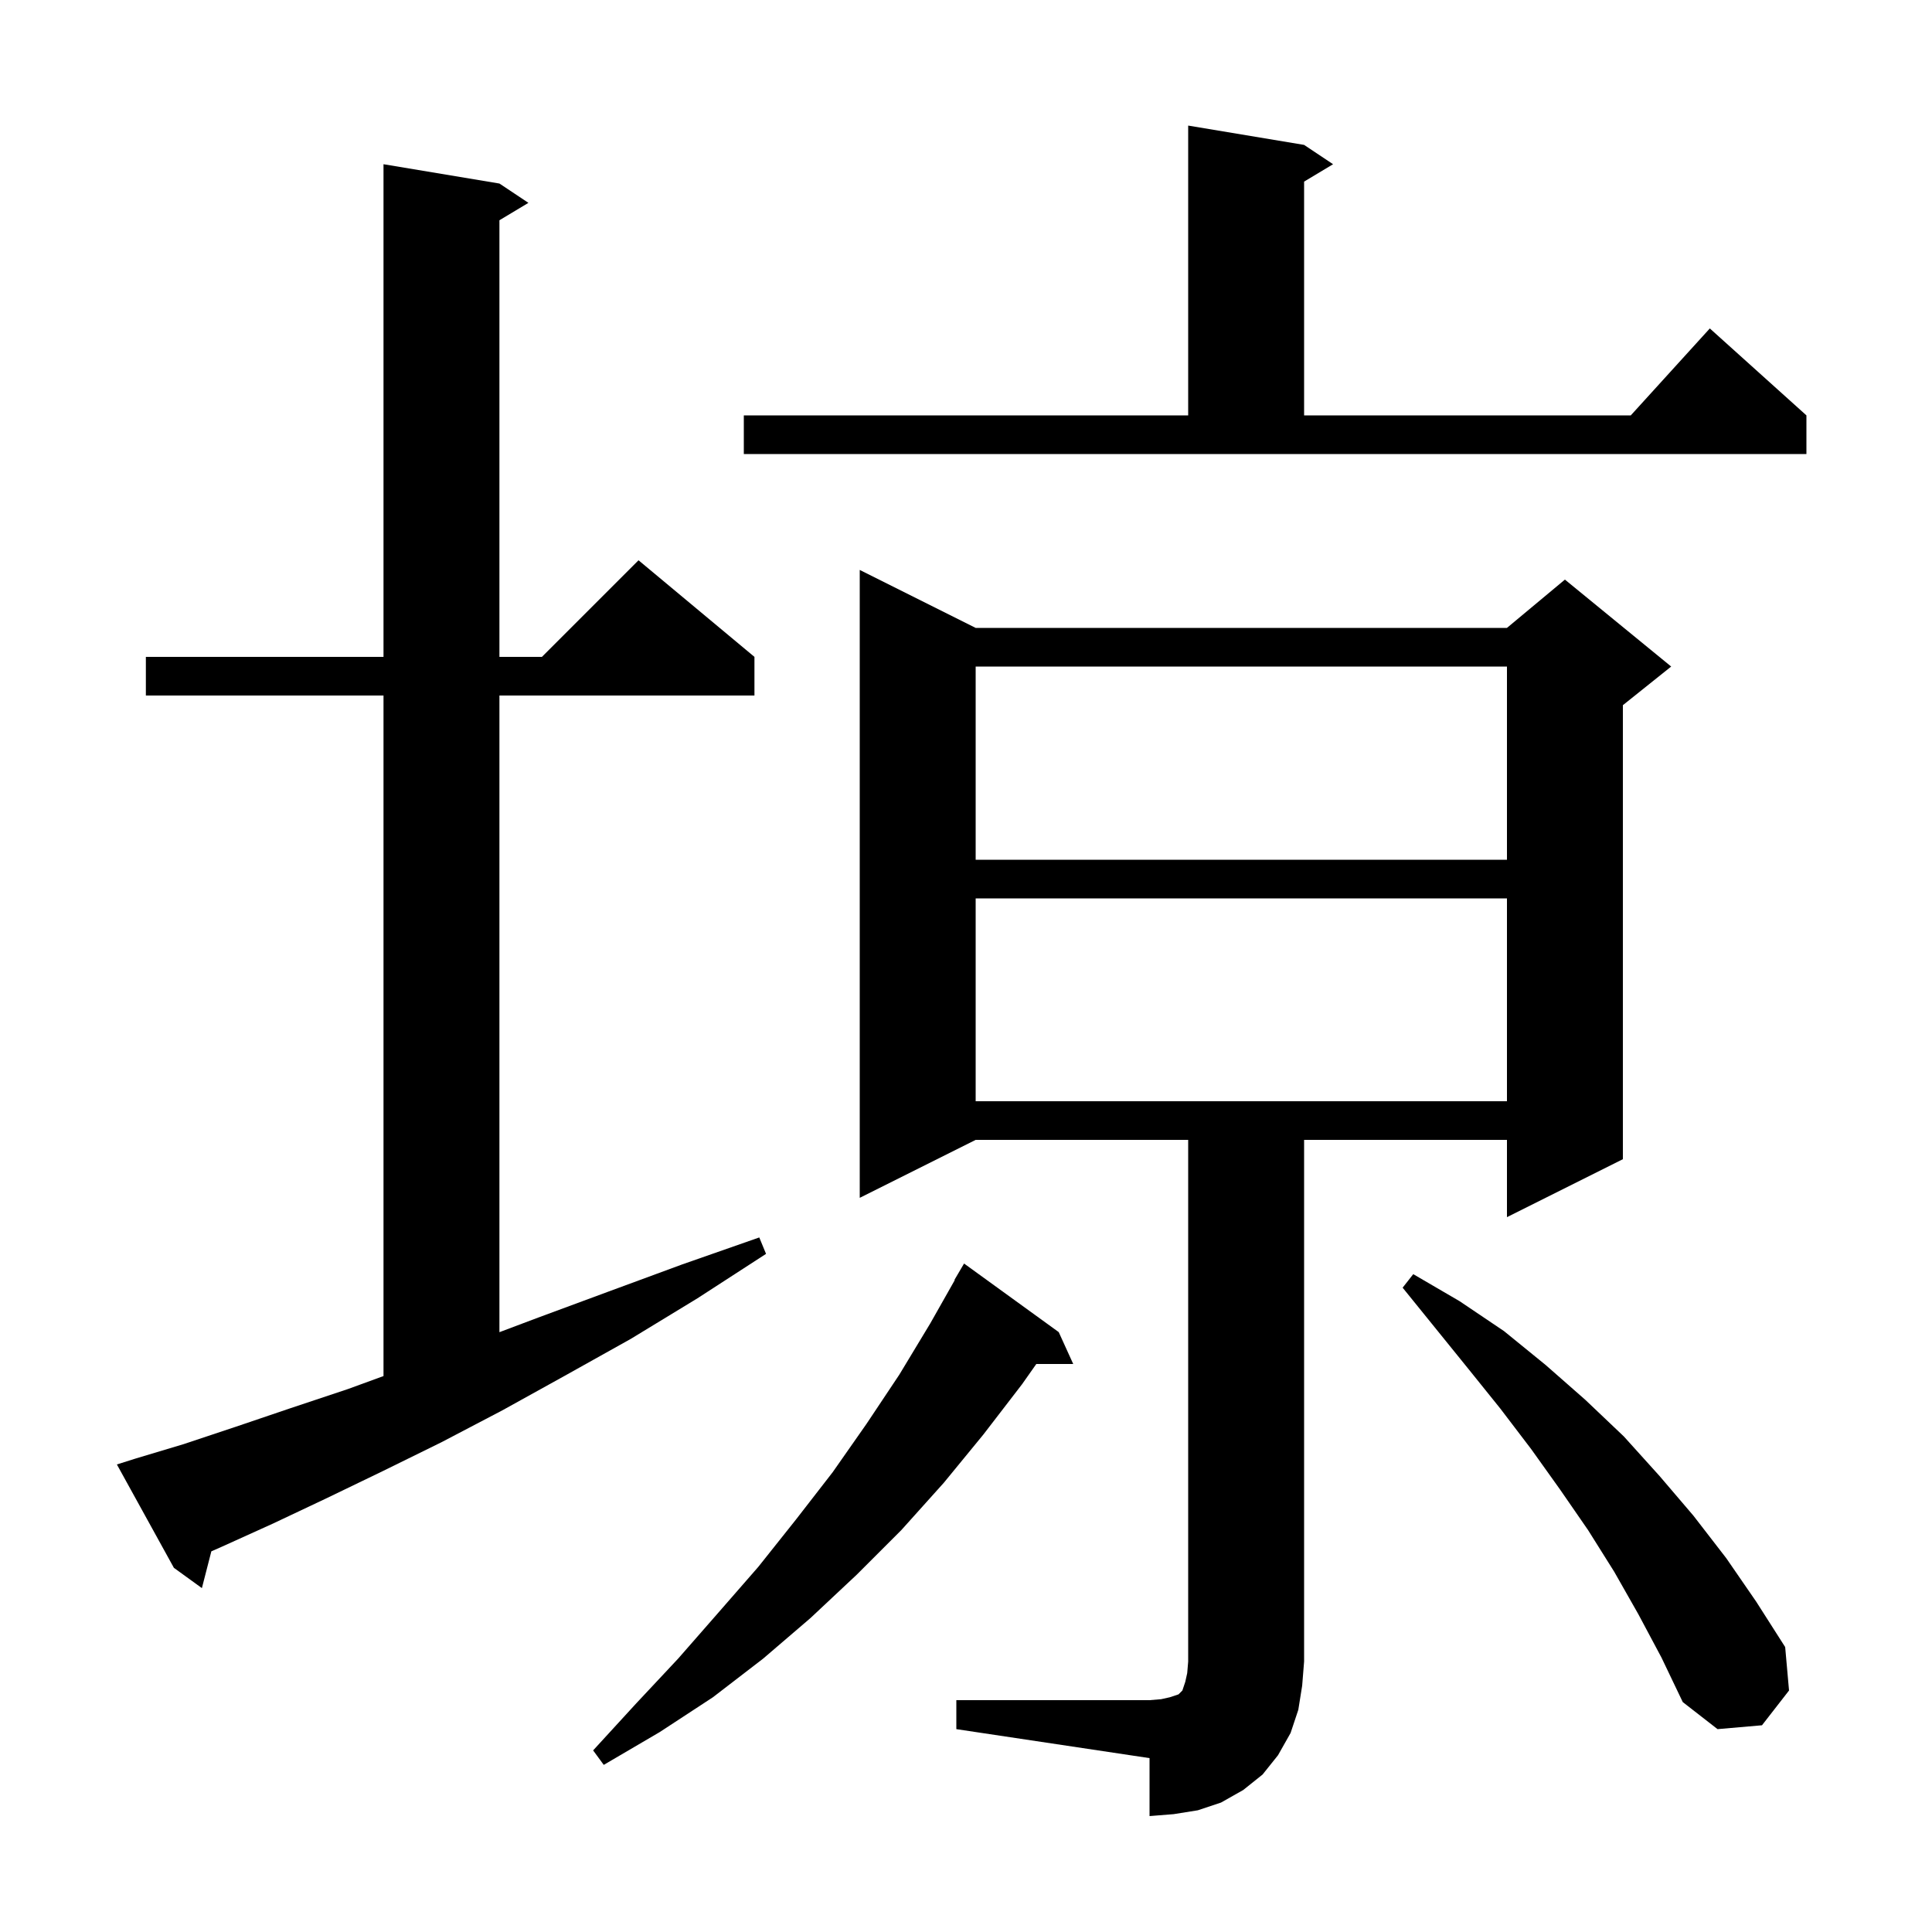
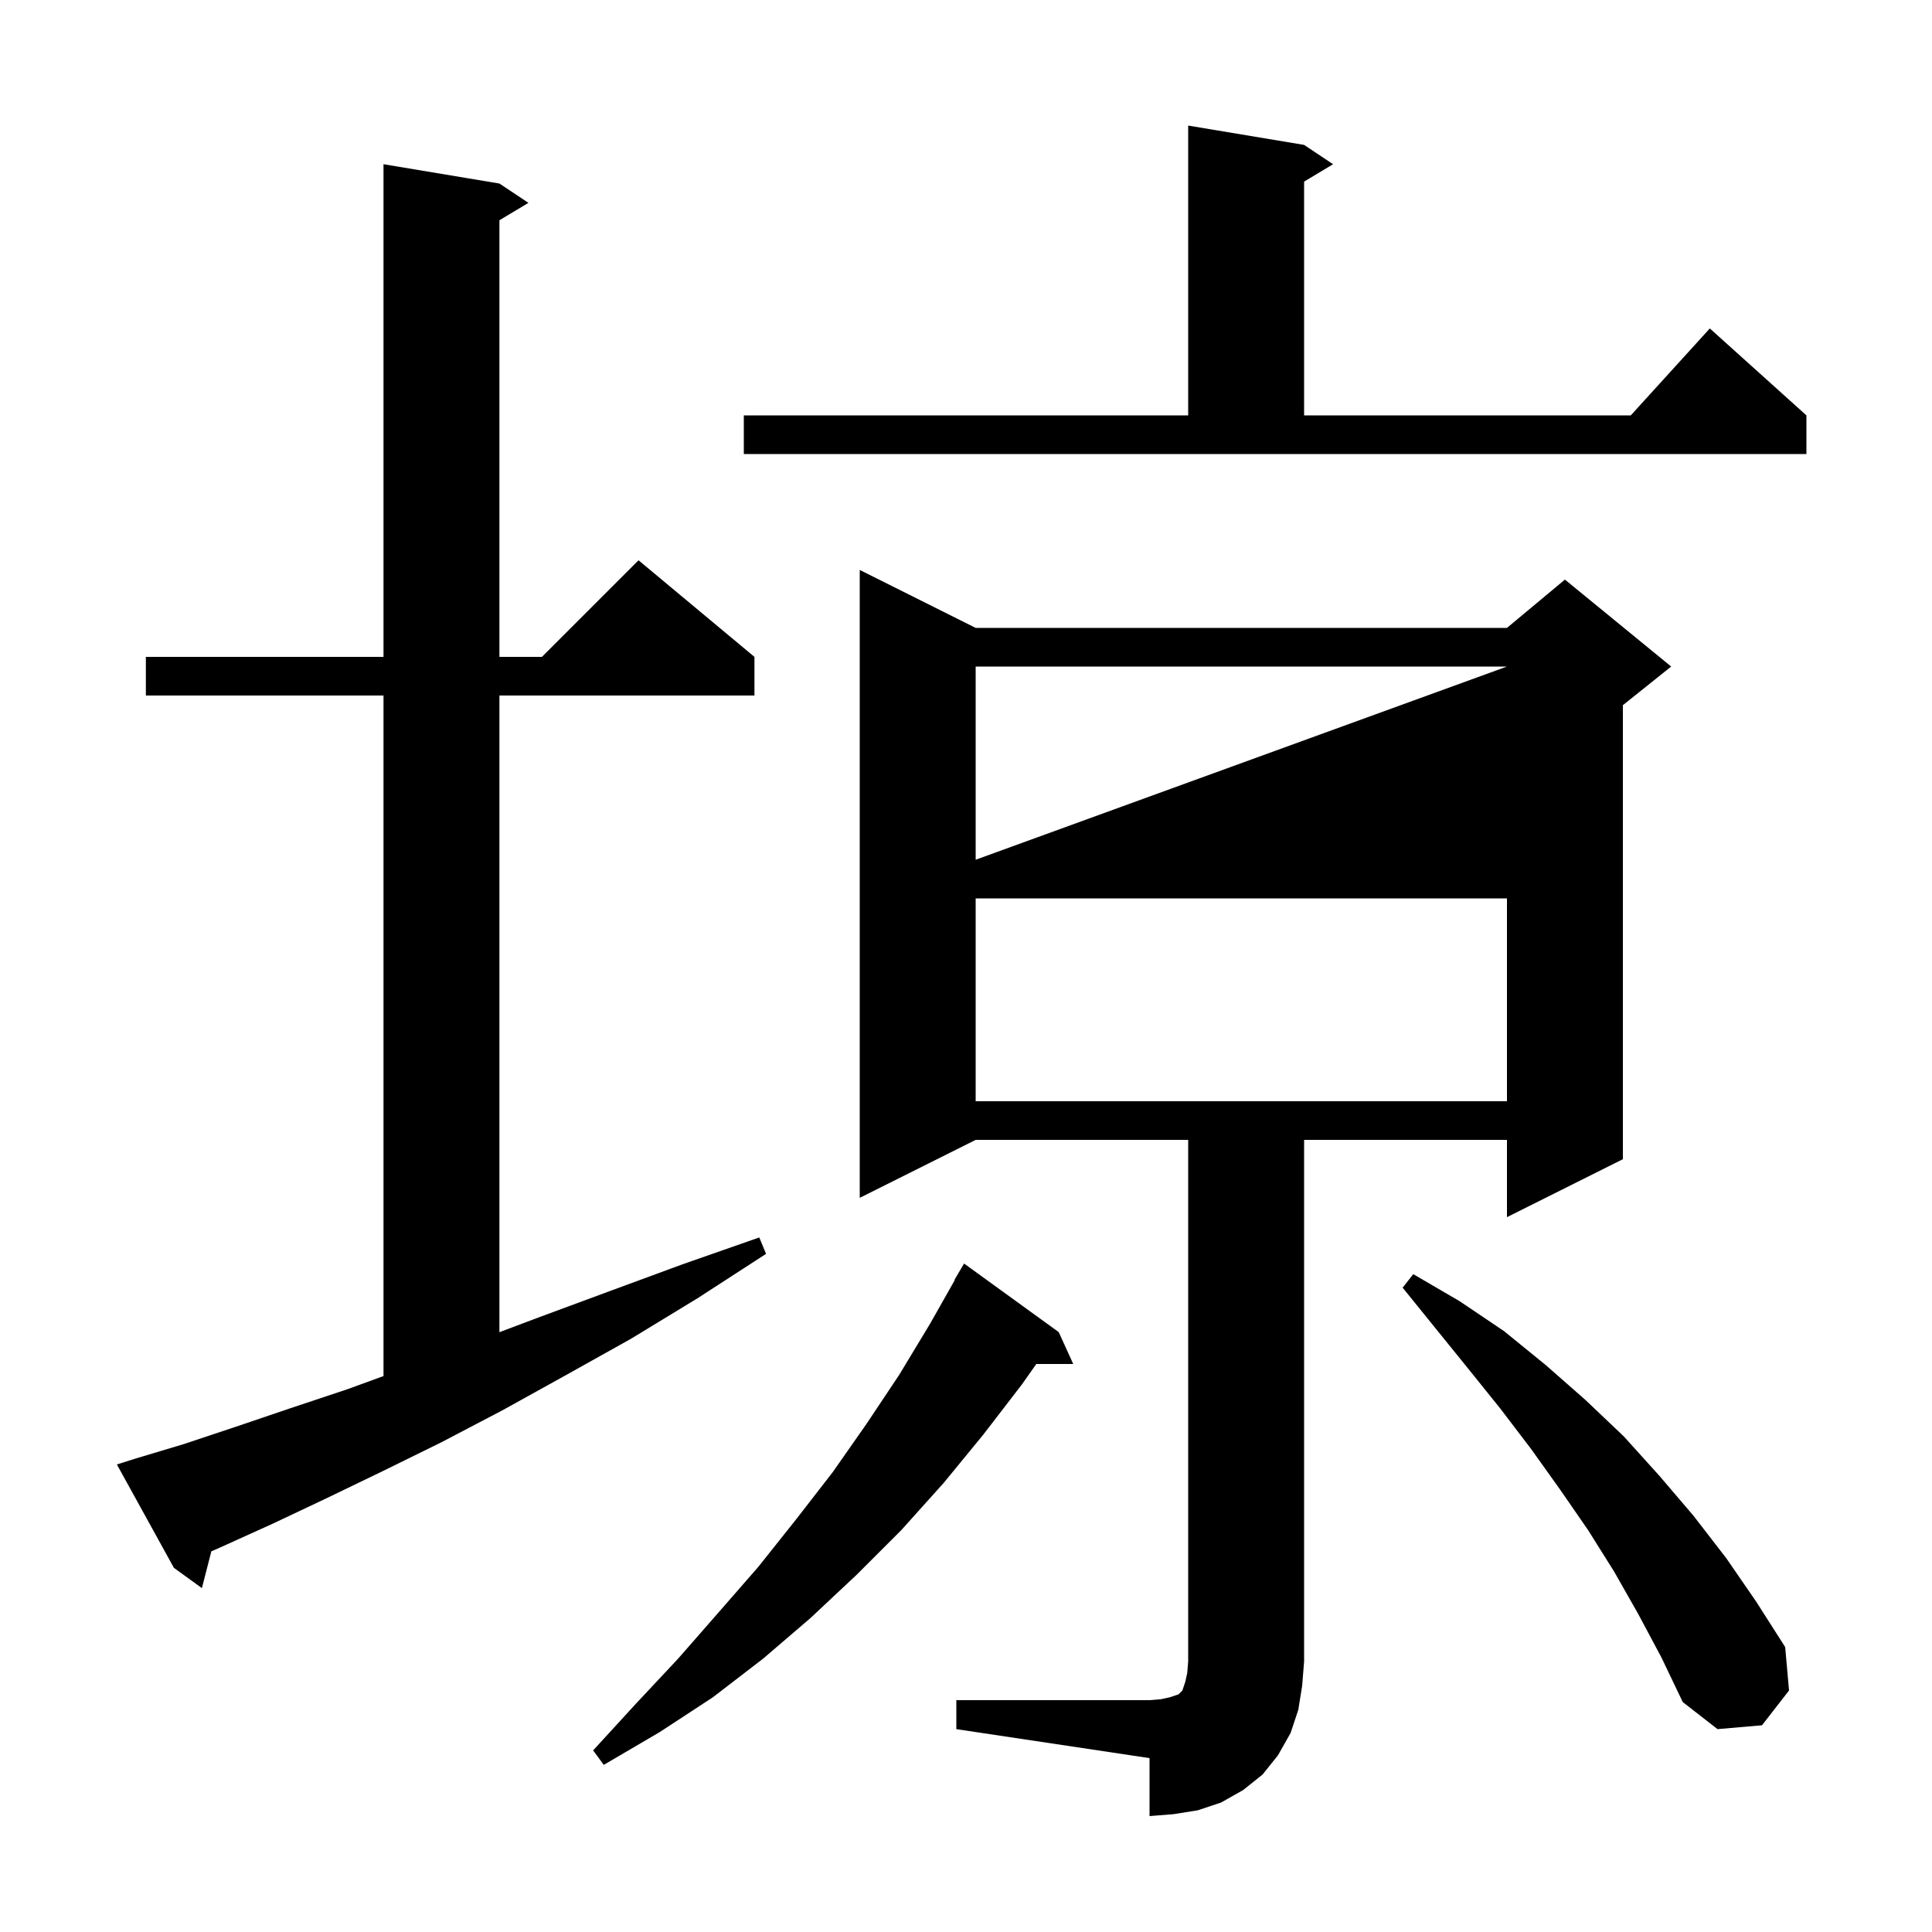
<svg xmlns="http://www.w3.org/2000/svg" version="1.1" baseProfile="full" viewBox="0 0 200 200" width="200" height="200">
  <g fill="currentColor">
-     <path d="M 99.0 176.0 L 119.0 176.0 L 120.2 175.9 L 121.1 175.7 L 122.0 175.4 L 122.4 175.0 L 122.7 174.1 L 122.9 173.2 L 123.0 172.0 L 123.0 118.0 L 101.0 118.0 L 89.0 124.0 L 89.0 59.0 L 101.0 65.0 L 156.0 65.0 L 162.0 60.0 L 173.0 69.0 L 168.0 73.0 L 168.0 120.0 L 156.0 126.0 L 156.0 118.0 L 135.0 118.0 L 135.0 172.0 L 134.8 174.5 L 134.4 177.0 L 133.6 179.4 L 132.3 181.7 L 130.7 183.7 L 128.7 185.3 L 126.4 186.6 L 124.0 187.4 L 121.5 187.8 L 119.0 188.0 L 119.0 182.0 L 99.0 179.0 Z M 109.6 137.9 L 111.1 141.2 L 107.278 141.2 L 105.8 143.3 L 101.8 148.5 L 97.7 153.5 L 93.3 158.4 L 88.7 163.0 L 83.9 167.5 L 79.0 171.7 L 73.8 175.7 L 68.3 179.3 L 62.5 182.7 L 61.4 181.2 L 65.8 176.4 L 70.2 171.7 L 74.4 166.9 L 78.5 162.2 L 82.4 157.3 L 86.2 152.4 L 89.7 147.4 L 93.1 142.3 L 96.3 137.0 L 98.837 132.518 L 98.8 132.5 L 99.8 130.8 Z M 169.6 167.1 L 167.1 162.7 L 164.4 158.4 L 161.5 154.2 L 158.5 150.0 L 155.3 145.8 L 152.0 141.7 L 145.2 133.3 L 146.3 131.9 L 151.1 134.7 L 155.7 137.8 L 160.0 141.3 L 164.1 144.9 L 168.1 148.7 L 171.8 152.8 L 175.3 156.9 L 178.7 161.3 L 181.8 165.8 L 184.8 170.5 L 185.2 175.0 L 182.4 178.6 L 177.8 179.0 L 174.2 176.2 L 172.0 171.6 Z M 14.0 151.0 L 19.0 149.5 L 24.4 147.7 L 30.0 145.8 L 36.0 143.8 L 39.7 142.449 L 39.7 72.0 L 15.1 72.0 L 15.1 68.0 L 39.7 68.0 L 39.7 17.0 L 51.7 19.0 L 54.7 21.0 L 51.7 22.8 L 51.7 68.0 L 56.1 68.0 L 66.1 58.0 L 78.1 68.0 L 78.1 72.0 L 51.7 72.0 L 51.7 137.907 L 55.7 136.4 L 63.0 133.7 L 70.6 130.9 L 78.6 128.1 L 79.3 129.8 L 72.2 134.4 L 65.3 138.6 L 58.5 142.4 L 52.0 146.0 L 45.7 149.3 L 39.6 152.3 L 33.8 155.1 L 28.3 157.7 L 23.0 160.1 L 21.879 160.593 L 20.9 164.4 L 18.0 162.3 L 12.1 151.6 Z M 101.0 93.0 L 101.0 114.0 L 156.0 114.0 L 156.0 93.0 Z M 101.0 69.0 L 101.0 89.0 L 156.0 89.0 L 156.0 69.0 Z M 77.0 43.0 L 123.0 43.0 L 123.0 13.0 L 135.0 15.0 L 138.0 17.0 L 135.0 18.8 L 135.0 43.0 L 168.818 43.0 L 177.0 34.0 L 187.0 43.0 L 187.0 47.0 L 77.0 47.0 Z " />
+     <path d="M 99.0 176.0 L 119.0 176.0 L 120.2 175.9 L 121.1 175.7 L 122.0 175.4 L 122.4 175.0 L 122.7 174.1 L 122.9 173.2 L 123.0 172.0 L 123.0 118.0 L 101.0 118.0 L 89.0 124.0 L 89.0 59.0 L 101.0 65.0 L 156.0 65.0 L 162.0 60.0 L 173.0 69.0 L 168.0 73.0 L 168.0 120.0 L 156.0 126.0 L 156.0 118.0 L 135.0 118.0 L 135.0 172.0 L 134.8 174.5 L 134.4 177.0 L 133.6 179.4 L 132.3 181.7 L 130.7 183.7 L 128.7 185.3 L 126.4 186.6 L 124.0 187.4 L 121.5 187.8 L 119.0 188.0 L 119.0 182.0 L 99.0 179.0 Z M 109.6 137.9 L 111.1 141.2 L 107.278 141.2 L 105.8 143.3 L 101.8 148.5 L 97.7 153.5 L 93.3 158.4 L 88.7 163.0 L 83.9 167.5 L 79.0 171.7 L 73.8 175.7 L 68.3 179.3 L 62.5 182.7 L 61.4 181.2 L 65.8 176.4 L 70.2 171.7 L 74.4 166.9 L 78.5 162.2 L 82.4 157.3 L 86.2 152.4 L 89.7 147.4 L 93.1 142.3 L 96.3 137.0 L 98.837 132.518 L 98.8 132.5 L 99.8 130.8 Z M 169.6 167.1 L 167.1 162.7 L 164.4 158.4 L 161.5 154.2 L 158.5 150.0 L 155.3 145.8 L 152.0 141.7 L 145.2 133.3 L 146.3 131.9 L 151.1 134.7 L 155.7 137.8 L 160.0 141.3 L 164.1 144.9 L 168.1 148.7 L 171.8 152.8 L 175.3 156.9 L 178.7 161.3 L 181.8 165.8 L 184.8 170.5 L 185.2 175.0 L 182.4 178.6 L 177.8 179.0 L 174.2 176.2 L 172.0 171.6 Z M 14.0 151.0 L 19.0 149.5 L 24.4 147.7 L 30.0 145.8 L 36.0 143.8 L 39.7 142.449 L 39.7 72.0 L 15.1 72.0 L 15.1 68.0 L 39.7 68.0 L 39.7 17.0 L 51.7 19.0 L 54.7 21.0 L 51.7 22.8 L 51.7 68.0 L 56.1 68.0 L 66.1 58.0 L 78.1 68.0 L 78.1 72.0 L 51.7 72.0 L 51.7 137.907 L 55.7 136.4 L 63.0 133.7 L 70.6 130.9 L 78.6 128.1 L 79.3 129.8 L 72.2 134.4 L 65.3 138.6 L 58.5 142.4 L 52.0 146.0 L 45.7 149.3 L 39.6 152.3 L 33.8 155.1 L 28.3 157.7 L 23.0 160.1 L 21.879 160.593 L 20.9 164.4 L 18.0 162.3 L 12.1 151.6 Z M 101.0 93.0 L 101.0 114.0 L 156.0 114.0 L 156.0 93.0 Z M 101.0 69.0 L 101.0 89.0 L 156.0 69.0 Z M 77.0 43.0 L 123.0 43.0 L 123.0 13.0 L 135.0 15.0 L 138.0 17.0 L 135.0 18.8 L 135.0 43.0 L 168.818 43.0 L 177.0 34.0 L 187.0 43.0 L 187.0 47.0 L 77.0 47.0 Z " />
  </g>
</svg>